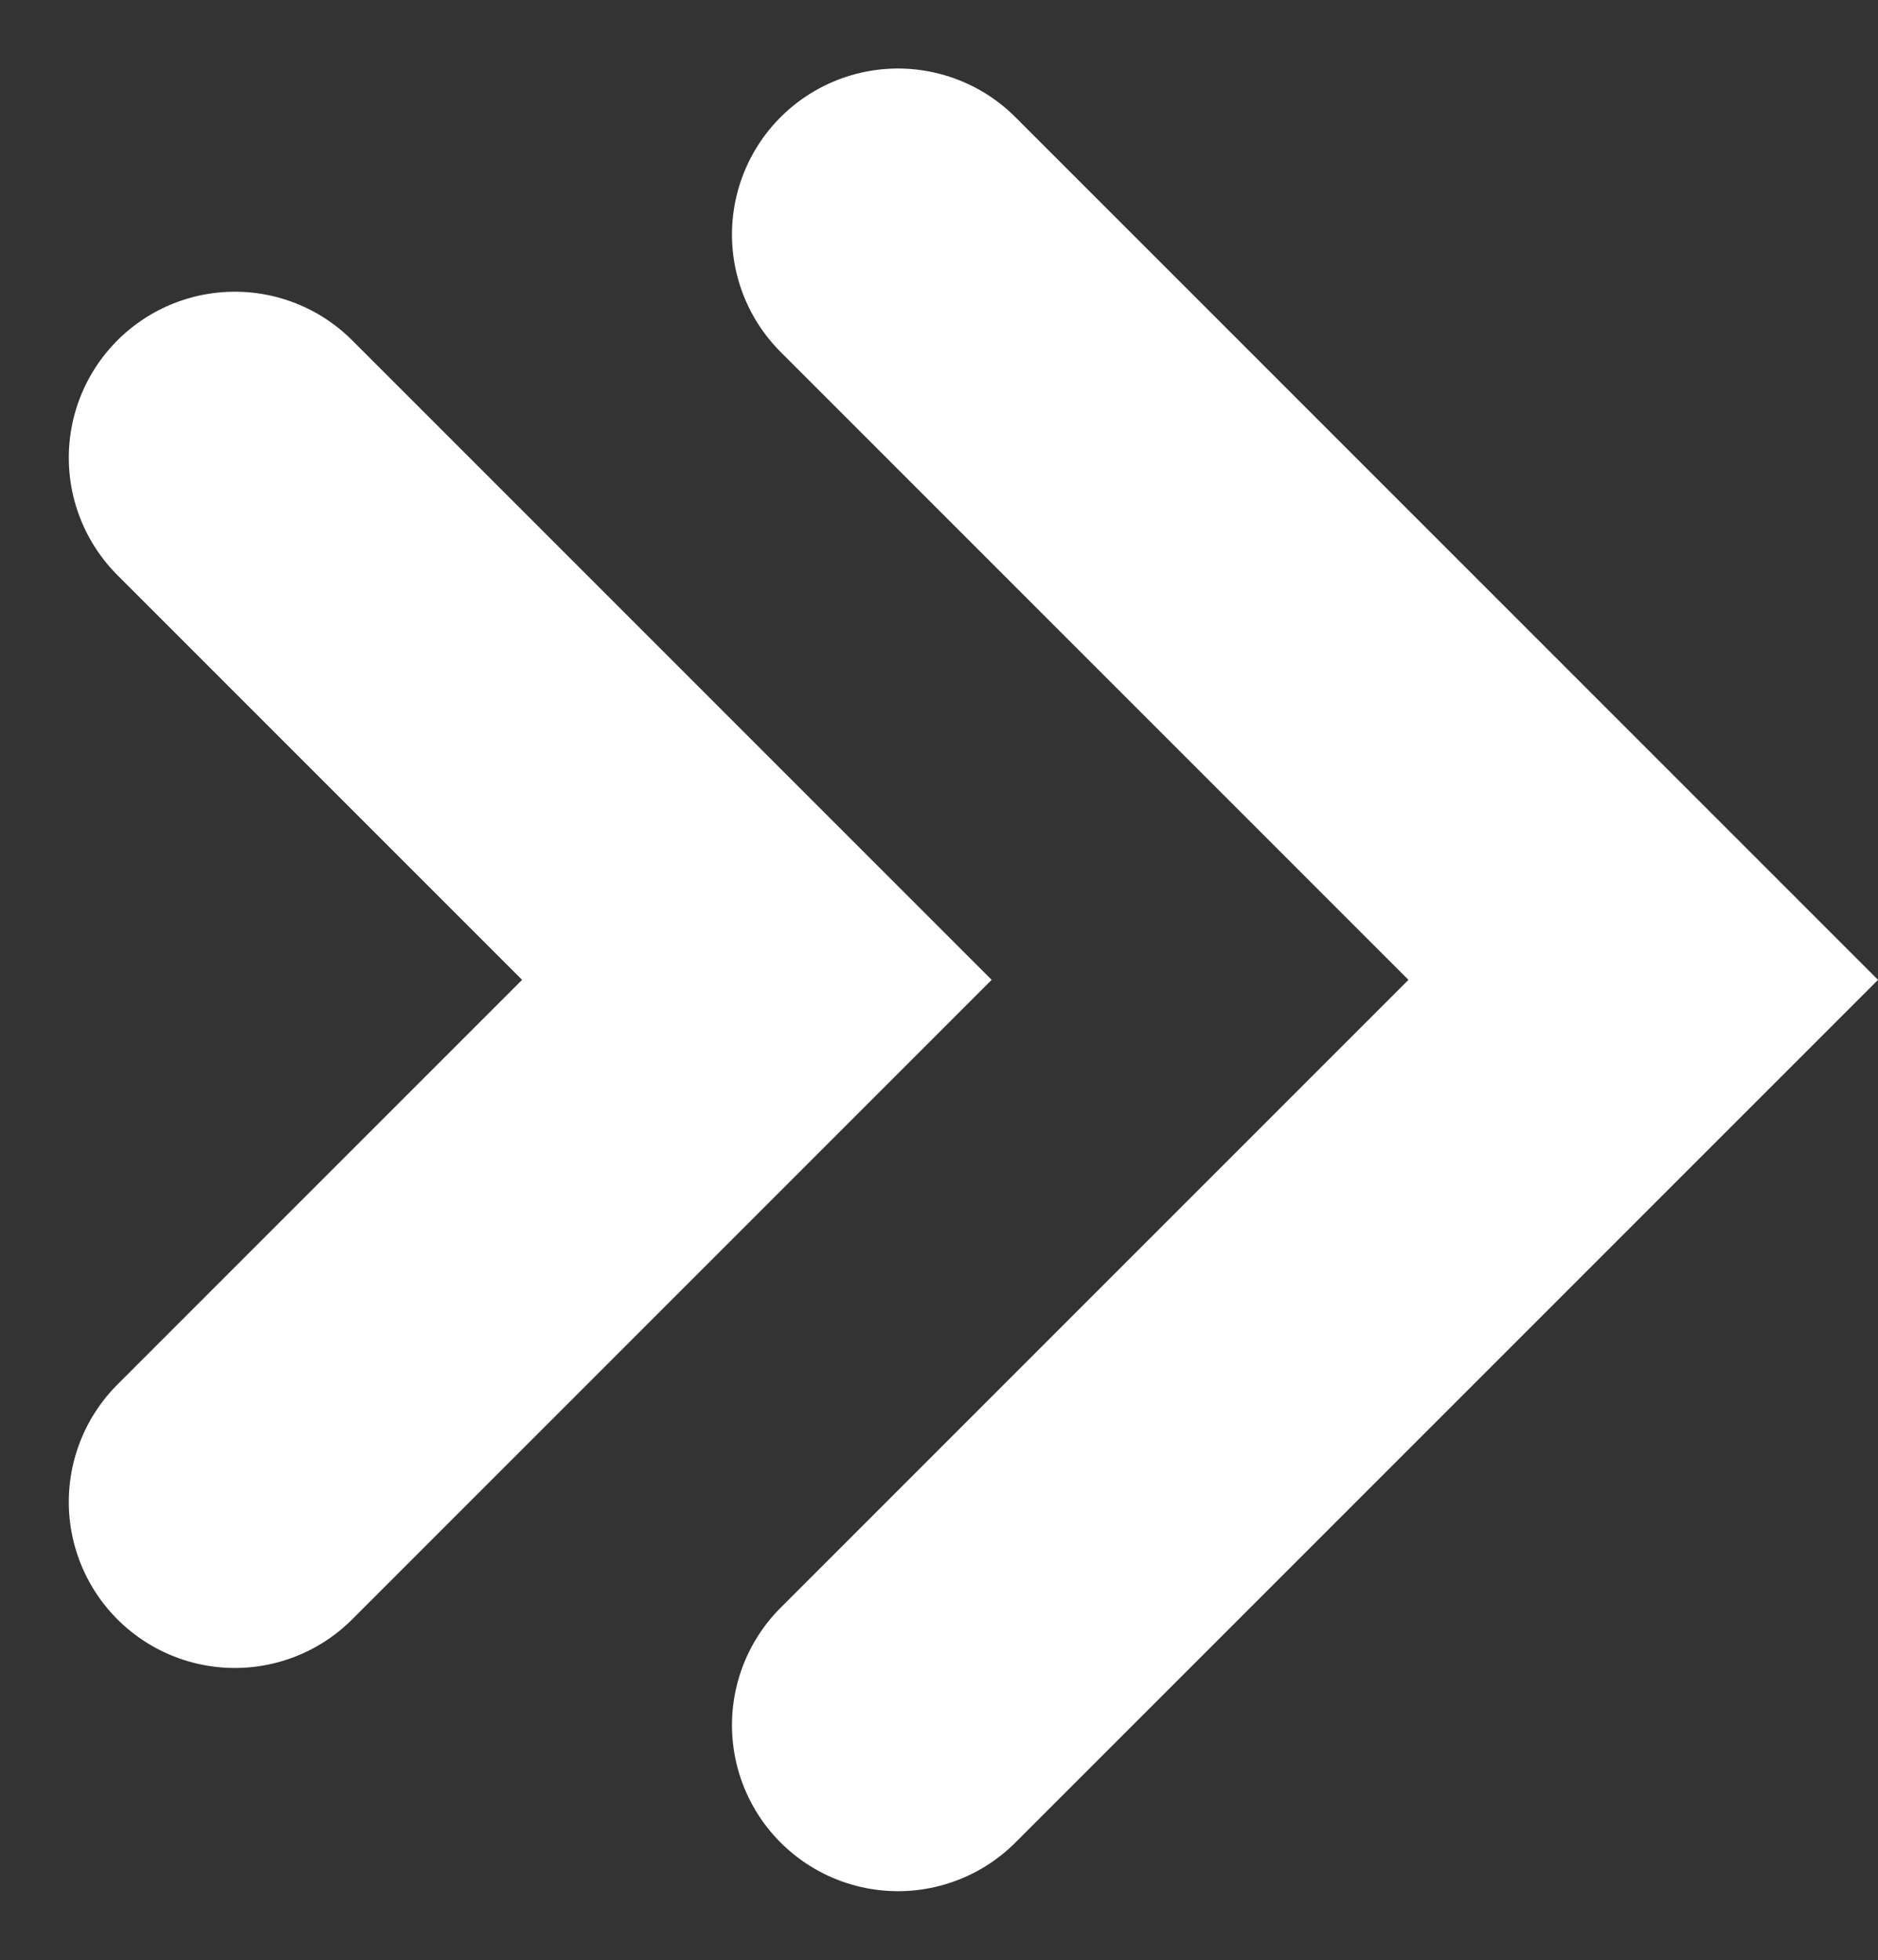
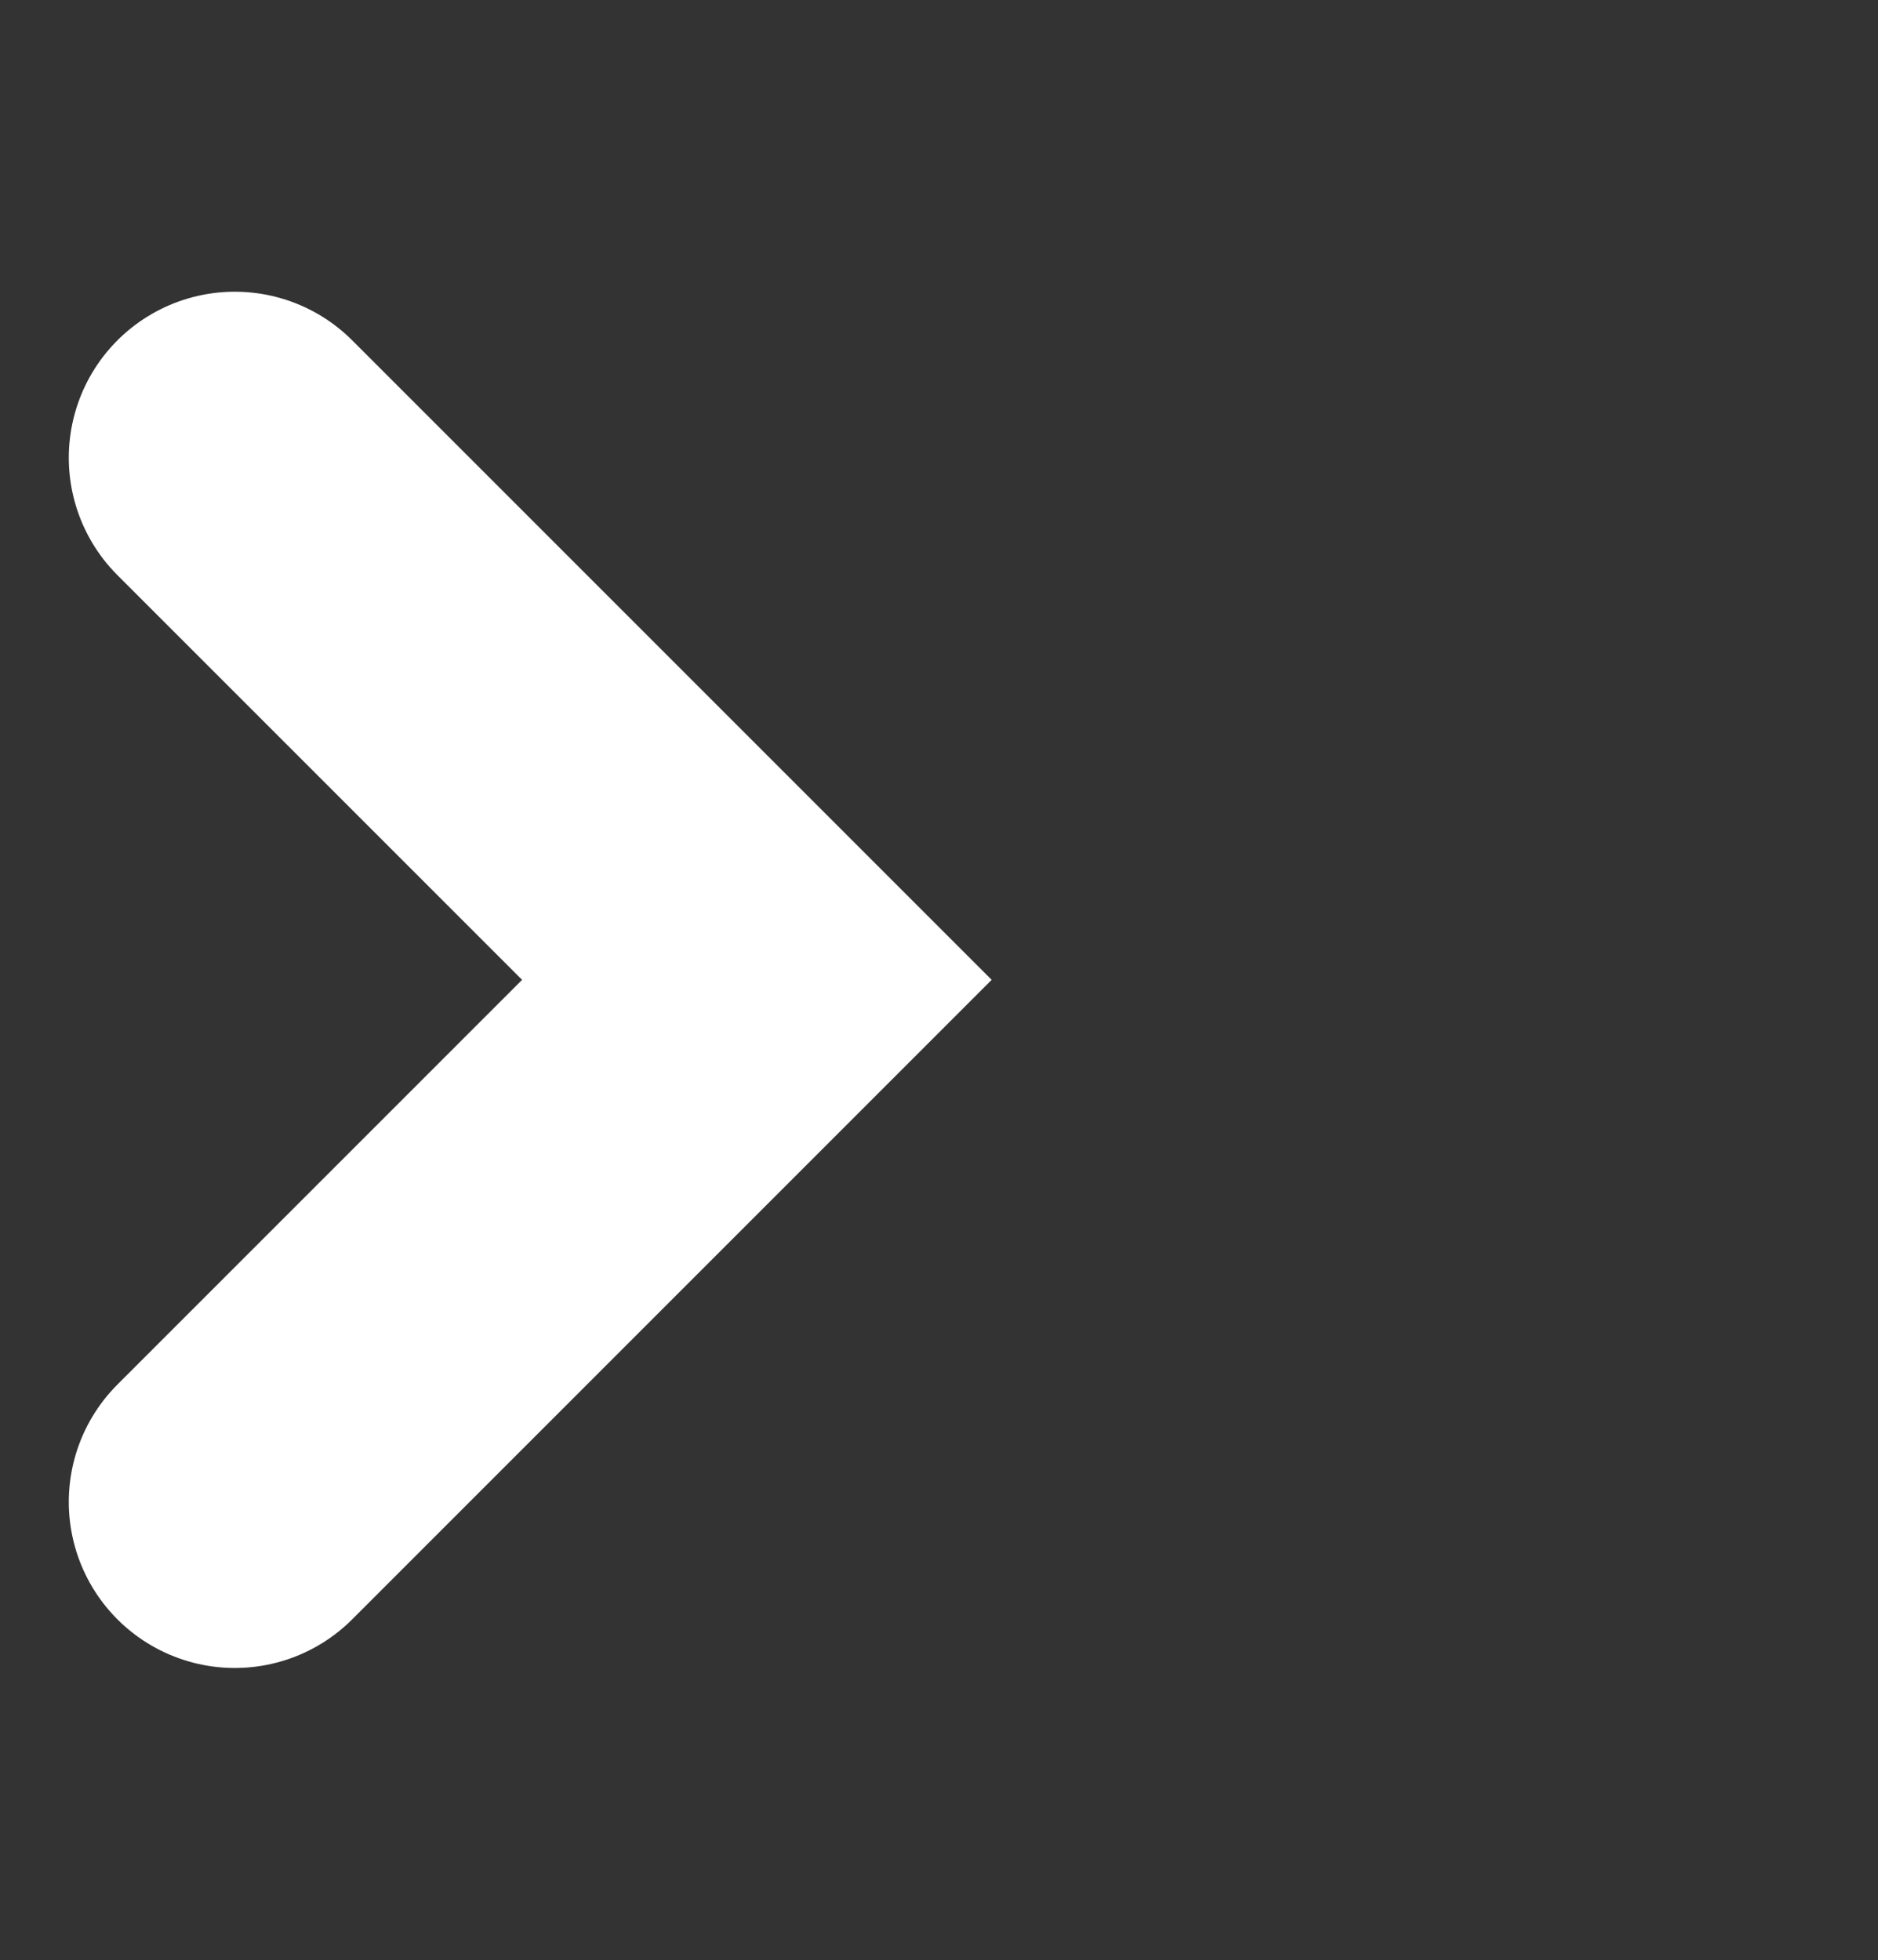
<svg xmlns="http://www.w3.org/2000/svg" width="33.936" height="35.419" viewBox="0 0 33.936 35.419">
  <rect x="0" y="0" width="33.936" height="35.419" fill="#333333" stroke="none" />
  <g id="Groupe_2132" data-name="Groupe 2132" transform="translate(-1430.109 -7353.733)">
    <path id="Tracé_31608" data-name="Tracé 31608" d="M1040.851,3964.6l9.434,9.434-9.434,9.434" transform="translate(393.501 3397.404)" fill="none" stroke="#fff" stroke-linecap="round" stroke-width="6" />
-     <path id="Tracé_31609" data-name="Tracé 31609" d="M1040.851,3964.6l13.467,13.467-13.467,13.467" transform="translate(405.485 3393.371)" fill="none" stroke="#fff" stroke-linecap="round" stroke-width="6" />
  </g>
</svg>